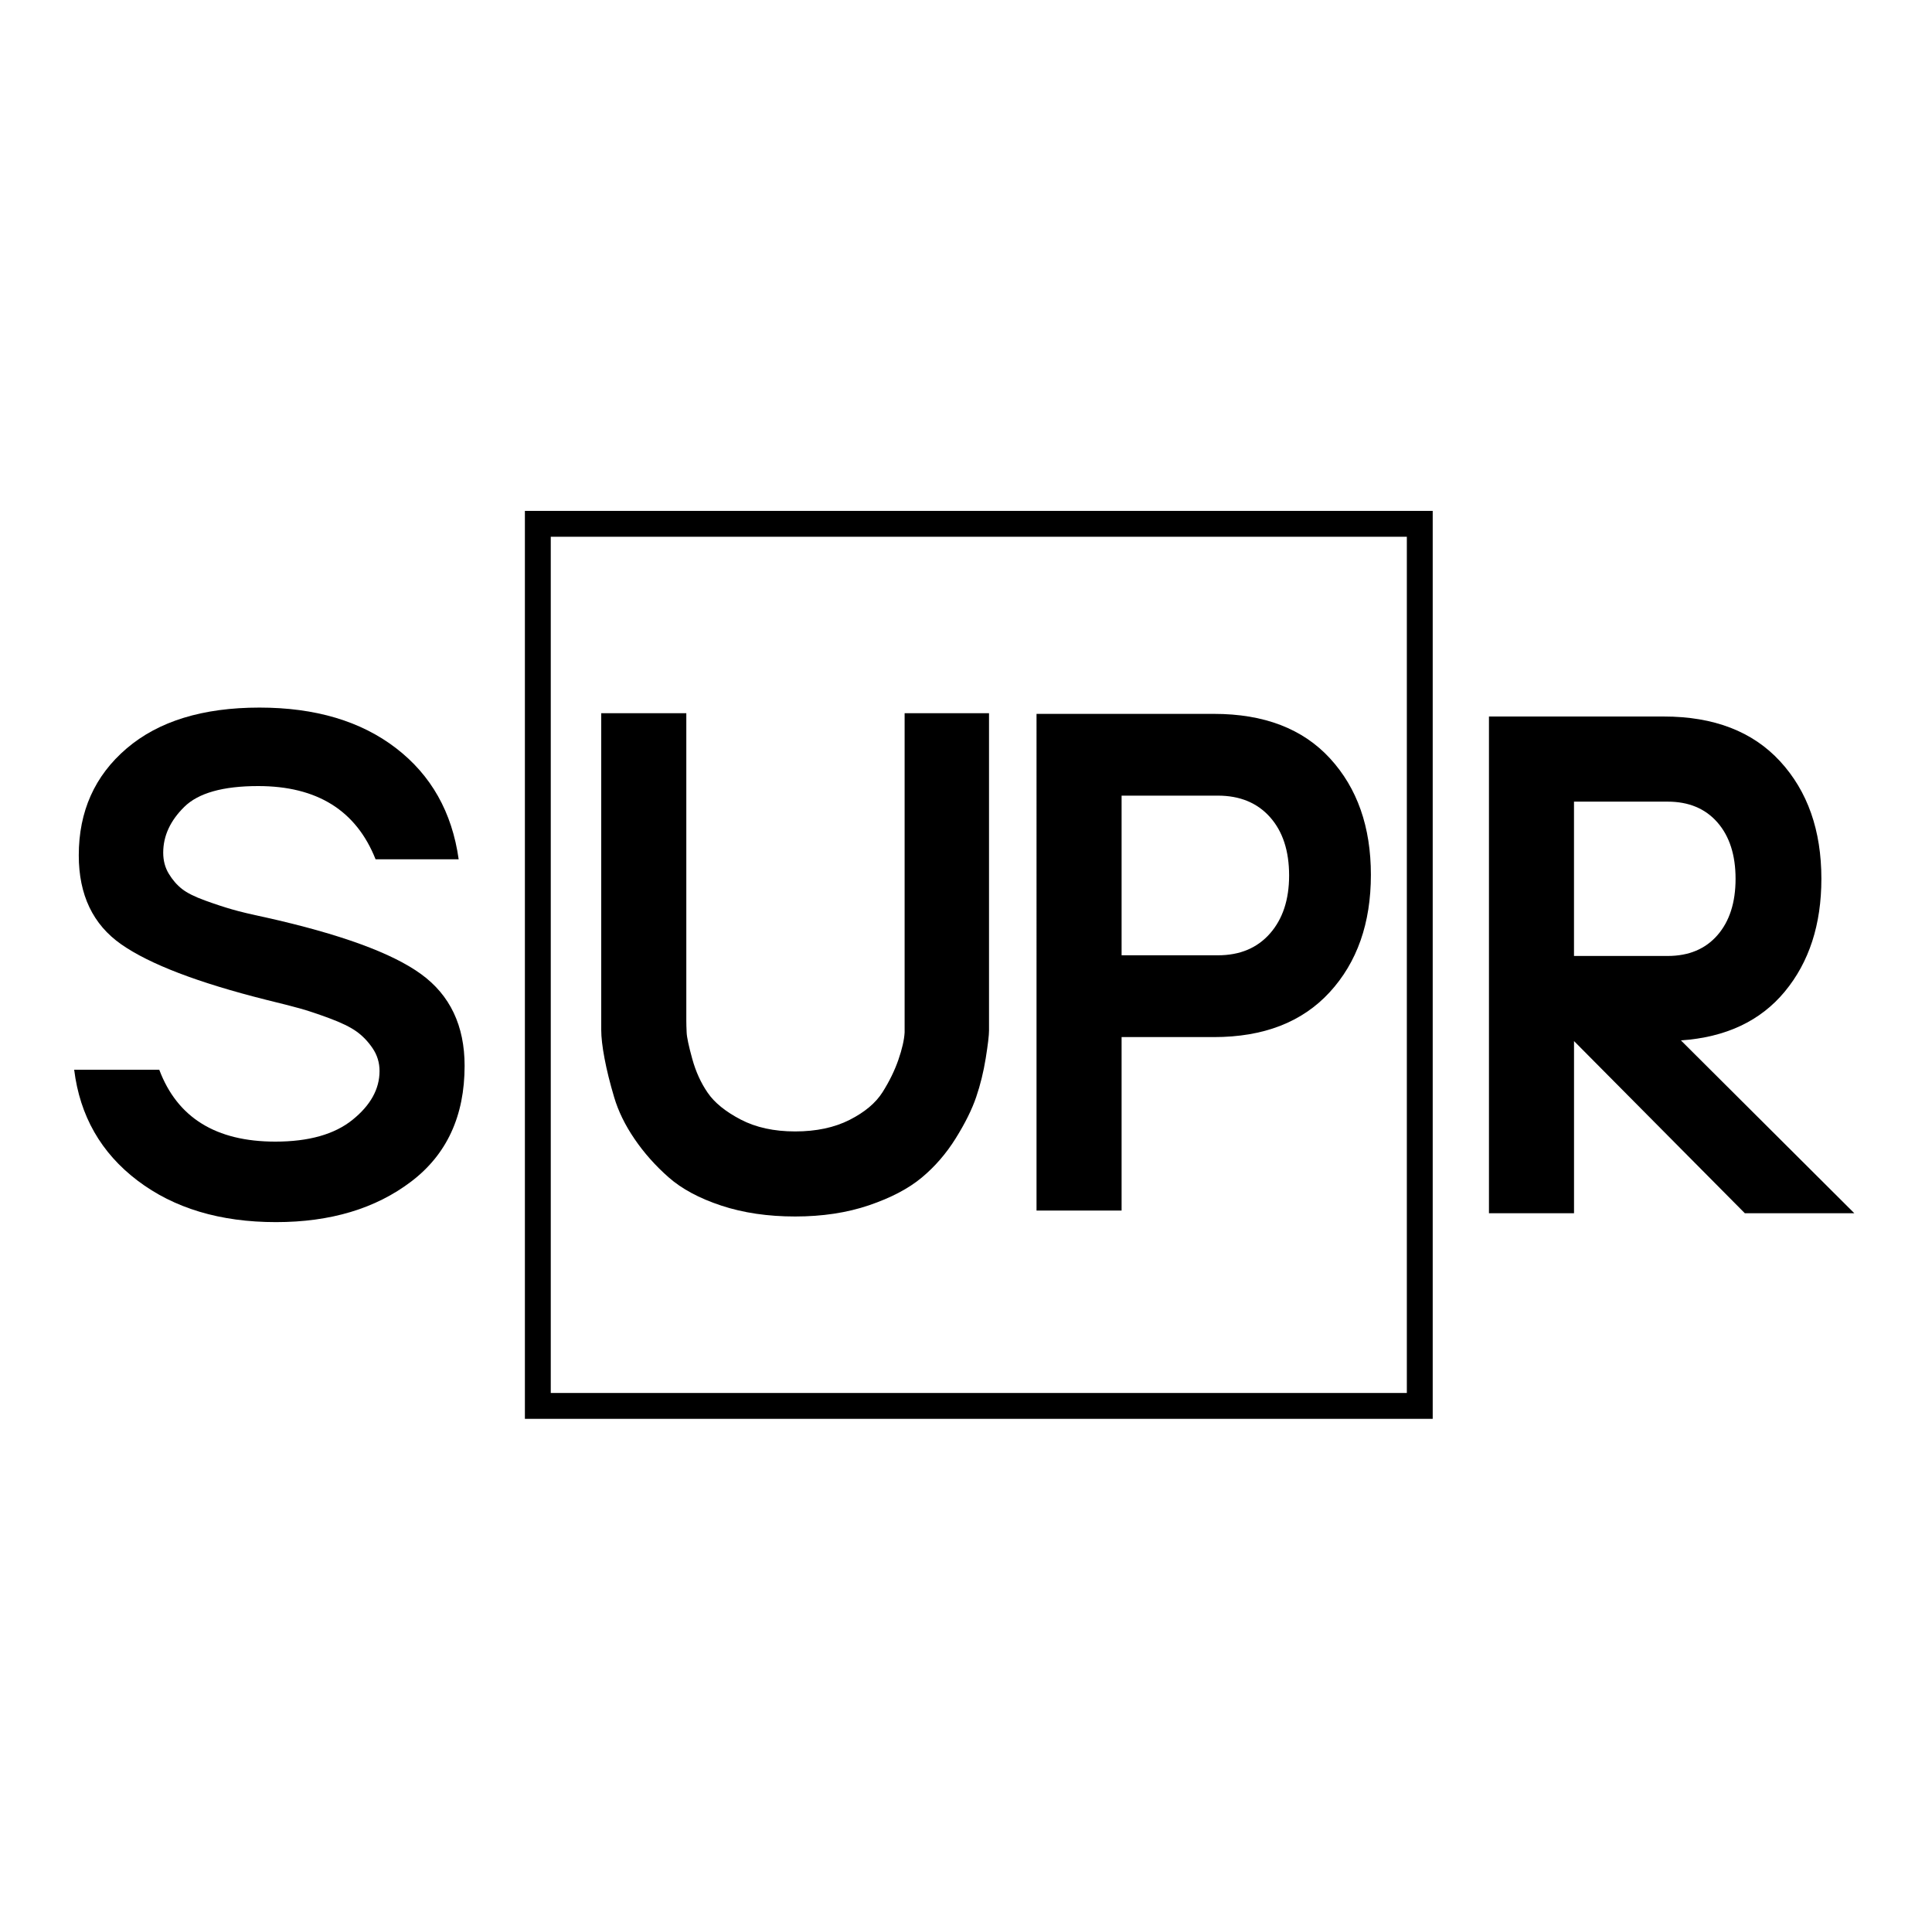
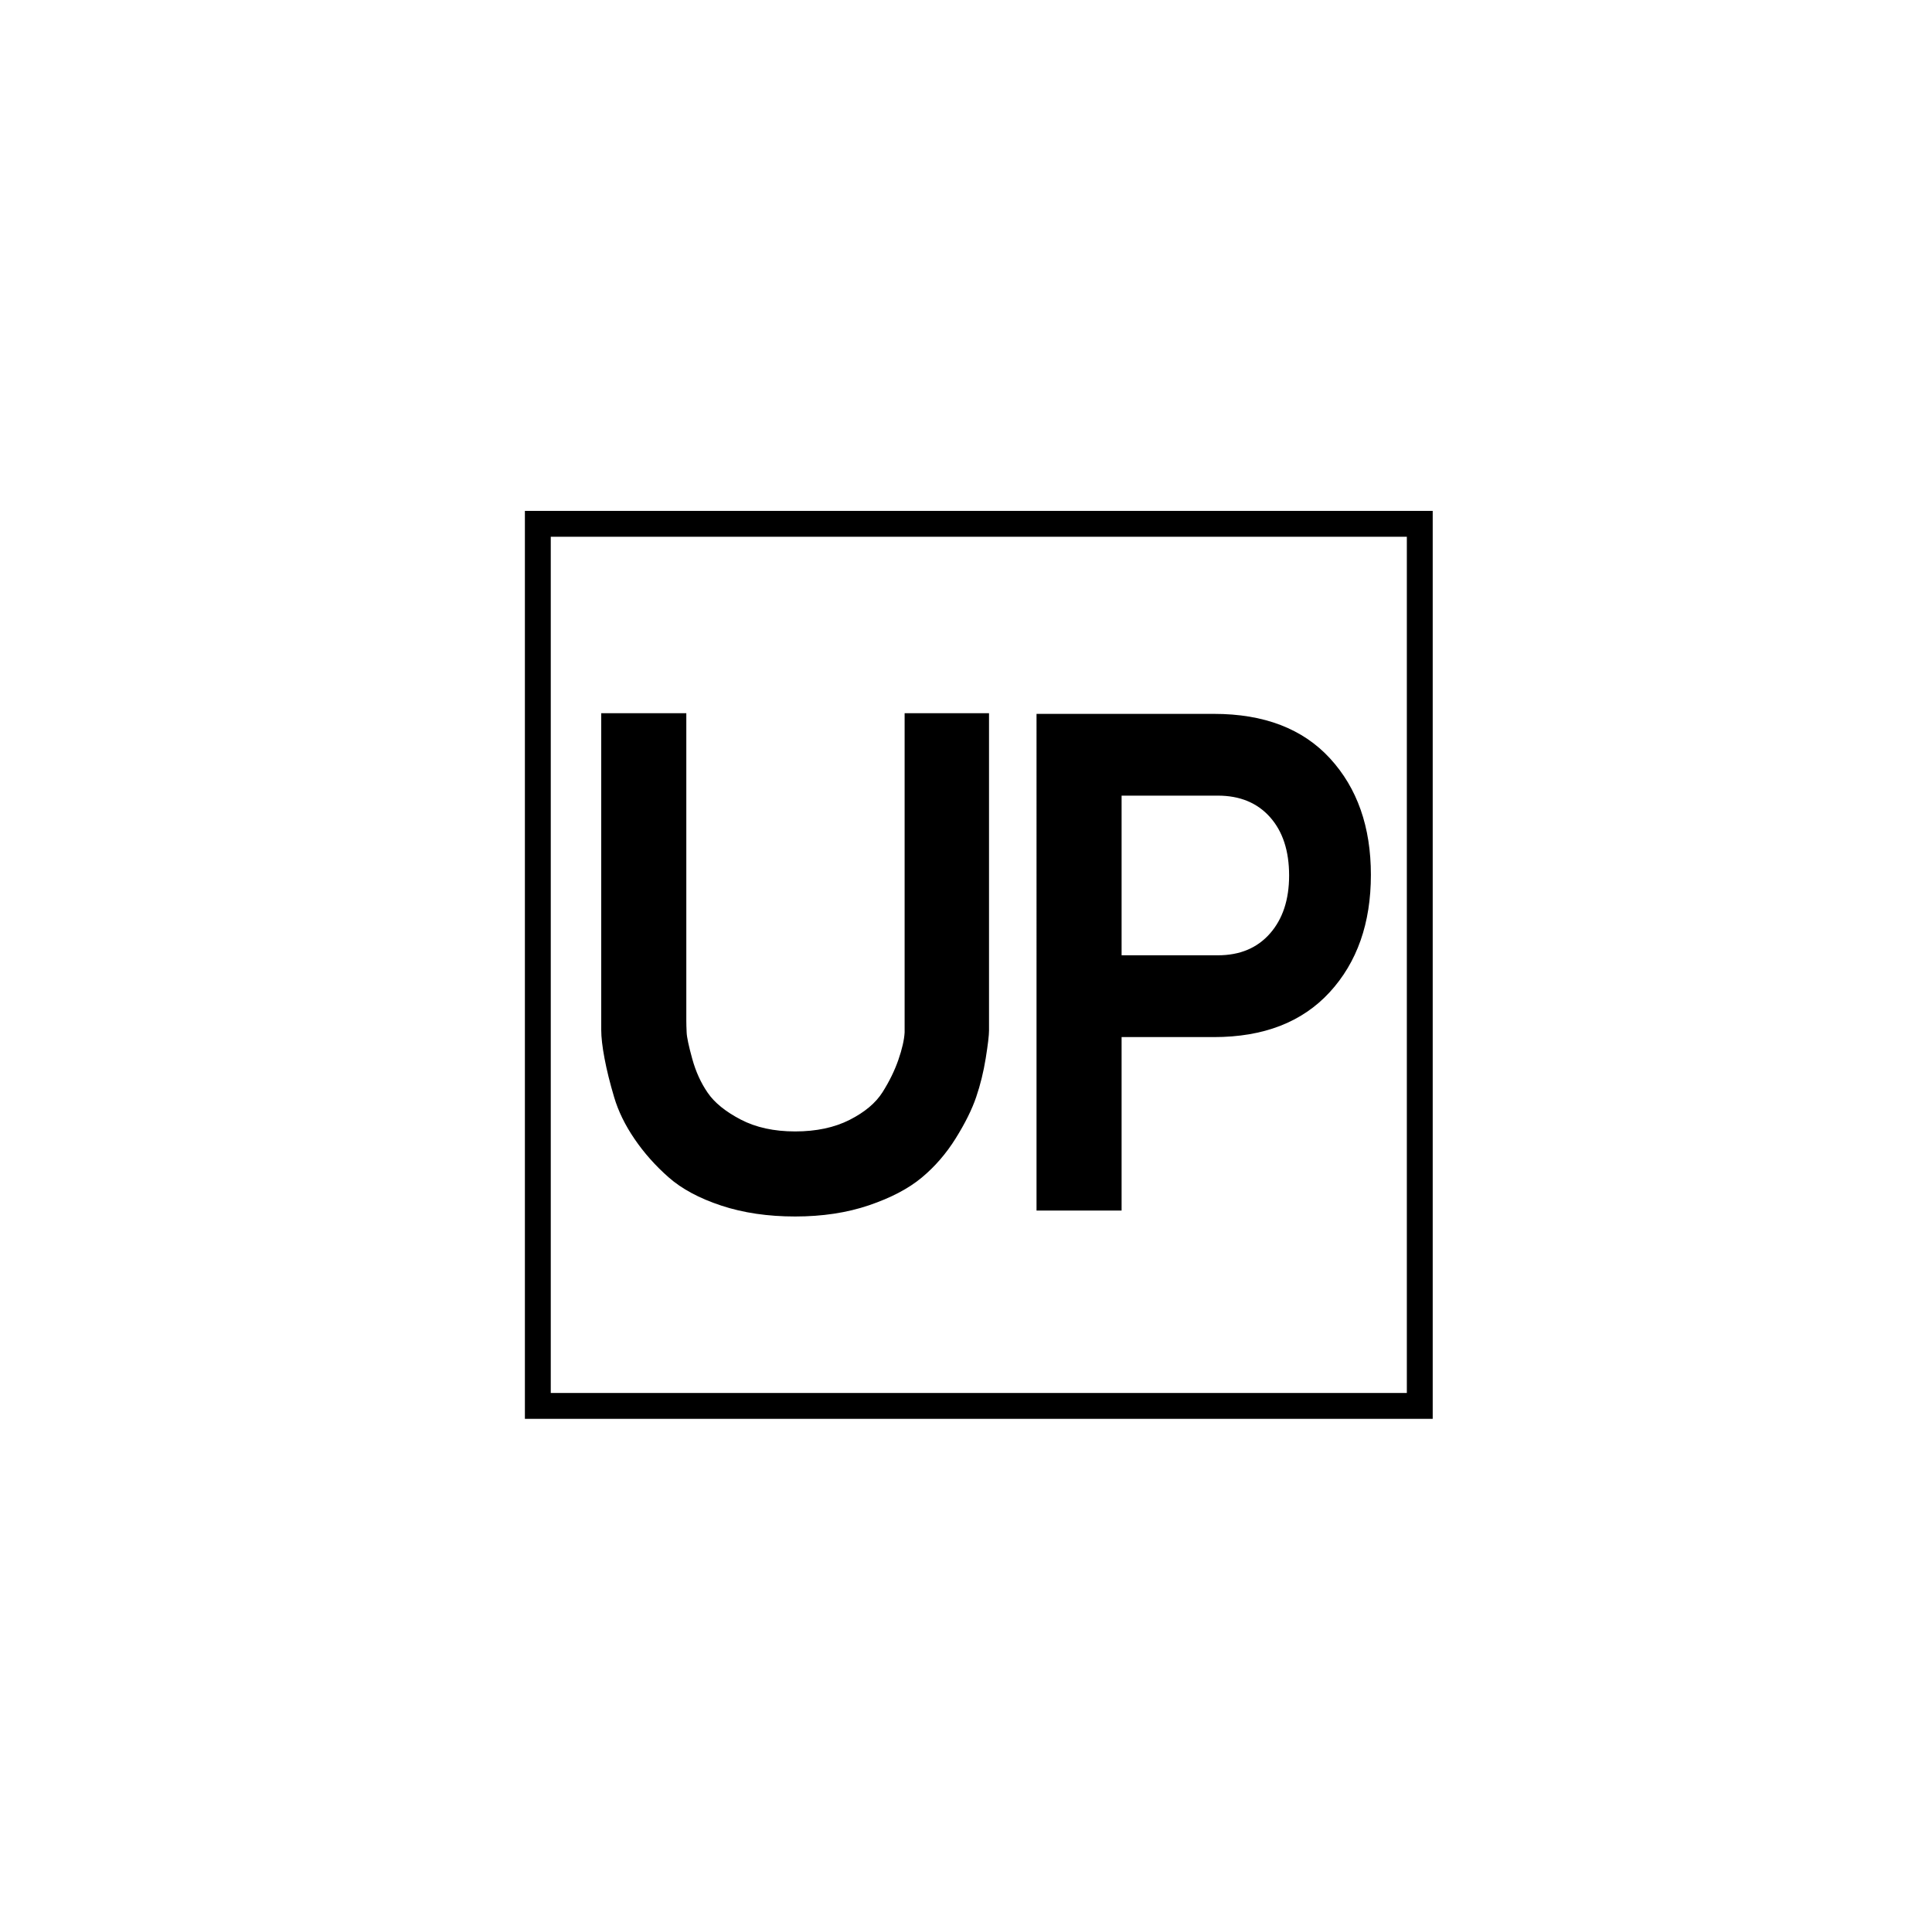
<svg xmlns="http://www.w3.org/2000/svg" version="1.1" id="Calque_1" x="0px" y="0px" viewBox="0 0 747 746" style="enable-background:new 0 0 747 746;" xml:space="preserve">
  <path d="M553.95,548.5h-351v-351h351V548.5z M212.95,538.5h331v-331h-331V538.5z" />
  <g>
    <path d="M349.76,275.72h32.64v118.32c0,1.02,0,2.47,0,4.33c0,1.87-0.43,5.44-1.27,10.71c-0.85,5.27-2.08,10.29-3.7,15.04   c-1.62,4.76-4.25,10.07-7.91,15.94c-3.66,5.87-8.03,10.93-13.13,15.17c-5.1,4.25-11.9,7.82-20.4,10.71   c-8.5,2.89-18.02,4.33-28.56,4.33c-10.54,0-20.06-1.4-28.56-4.21c-8.5-2.81-15.3-6.46-20.4-10.97c-5.1-4.5-9.48-9.43-13.13-14.79   c-3.66-5.35-6.29-10.75-7.9-16.19c-1.62-5.44-2.85-10.41-3.7-14.92c-0.85-4.5-1.28-8.2-1.28-11.09v-4.08V275.72h32.9v118.83   c0,1.19,0.04,2.72,0.13,4.59c0.08,1.87,0.81,5.27,2.17,10.2c1.36,4.93,3.35,9.31,5.99,13.13c2.63,3.83,6.89,7.27,12.75,10.33   c5.87,3.06,12.88,4.59,21.04,4.59s15.17-1.49,21.04-4.46c5.86-2.97,10.11-6.54,12.75-10.71c2.63-4.16,4.67-8.33,6.12-12.5   c1.44-4.16,2.25-7.69,2.42-10.58v-4.59V275.72z" />
    <path d="M469.36,275.97c19.38,0,34.34,5.74,44.88,17.21c10.54,11.48,15.81,26.48,15.81,45.01c0,18.7-5.32,33.83-15.94,45.39   c-10.63,11.56-25.54,17.34-44.75,17.34h-35.7v67.07h-32.89V275.97H469.36z M470.89,369.3c8.5,0,15.21-2.81,20.14-8.42   c4.93-5.61,7.4-13.09,7.4-22.44c0-9.52-2.47-17.04-7.4-22.57c-4.93-5.52-11.65-8.29-20.14-8.29h-37.23v61.71H470.89z" />
  </g>
  <g>
-     <path d="M716.96,469.01h-42.33l-66.04-66.55v66.55h-32.89V276.99h67.58c19.38,0,34.38,5.78,45.01,17.34   c10.62,11.56,15.94,26.69,15.94,45.39c0,17.68-4.72,32.22-14.15,43.61c-9.43,11.39-22.82,17.68-40.16,18.87L716.96,469.01z    M608.58,369.56h36.21c8.16,0,14.58-2.68,19.25-8.03c4.67-5.36,7.01-12.62,7.01-21.8s-2.34-16.45-7.01-21.8   c-4.68-5.35-11.09-8.03-19.25-8.03h-36.21V369.56z" />
-   </g>
+     </g>
  <g>
-     <path d="M102.63,354.64c28.9,6.46,48.96,13.77,60.18,21.93c11.22,8.16,16.83,19.98,16.83,35.45c0,19.38-6.89,34.3-20.66,44.75   c-13.77,10.46-31.2,15.68-52.27,15.68c-21.59,0-39.44-5.36-53.55-16.07c-14.11-10.71-22.27-24.99-24.48-42.84h32.9   c6.97,18.53,21.93,27.79,44.88,27.79c12.92,0,22.86-2.8,29.83-8.42c6.97-5.61,10.46-11.9,10.46-18.87c0-3.23-0.89-6.16-2.68-8.8   c-1.78-2.63-3.87-4.8-6.25-6.5c-2.38-1.7-5.87-3.4-10.46-5.1c-4.59-1.7-8.42-2.97-11.48-3.82c-3.06-0.85-7.4-1.95-13-3.32   c-26.35-6.63-45.01-13.77-55.97-21.42s-16.45-19.12-16.45-34.42c0-17,6.16-30.77,18.49-41.31c12.32-10.54,29.45-15.81,51.38-15.81   c21.59,0,39.18,5.23,52.79,15.68c13.6,10.46,21.67,24.78,24.23,42.97h-32.13c-7.48-18.87-22.61-28.31-45.39-28.31   c-13.6,0-23.12,2.68-28.56,8.03c-5.44,5.35-8.16,11.26-8.16,17.72c0,3.06,0.72,5.78,2.17,8.16c1.44,2.38,3.14,4.33,5.1,5.87   c1.95,1.53,4.93,3.02,8.92,4.46c3.99,1.45,7.48,2.59,10.46,3.44C92.73,352.43,97.02,353.45,102.63,354.64z" />
-   </g>
+     </g>
</svg>